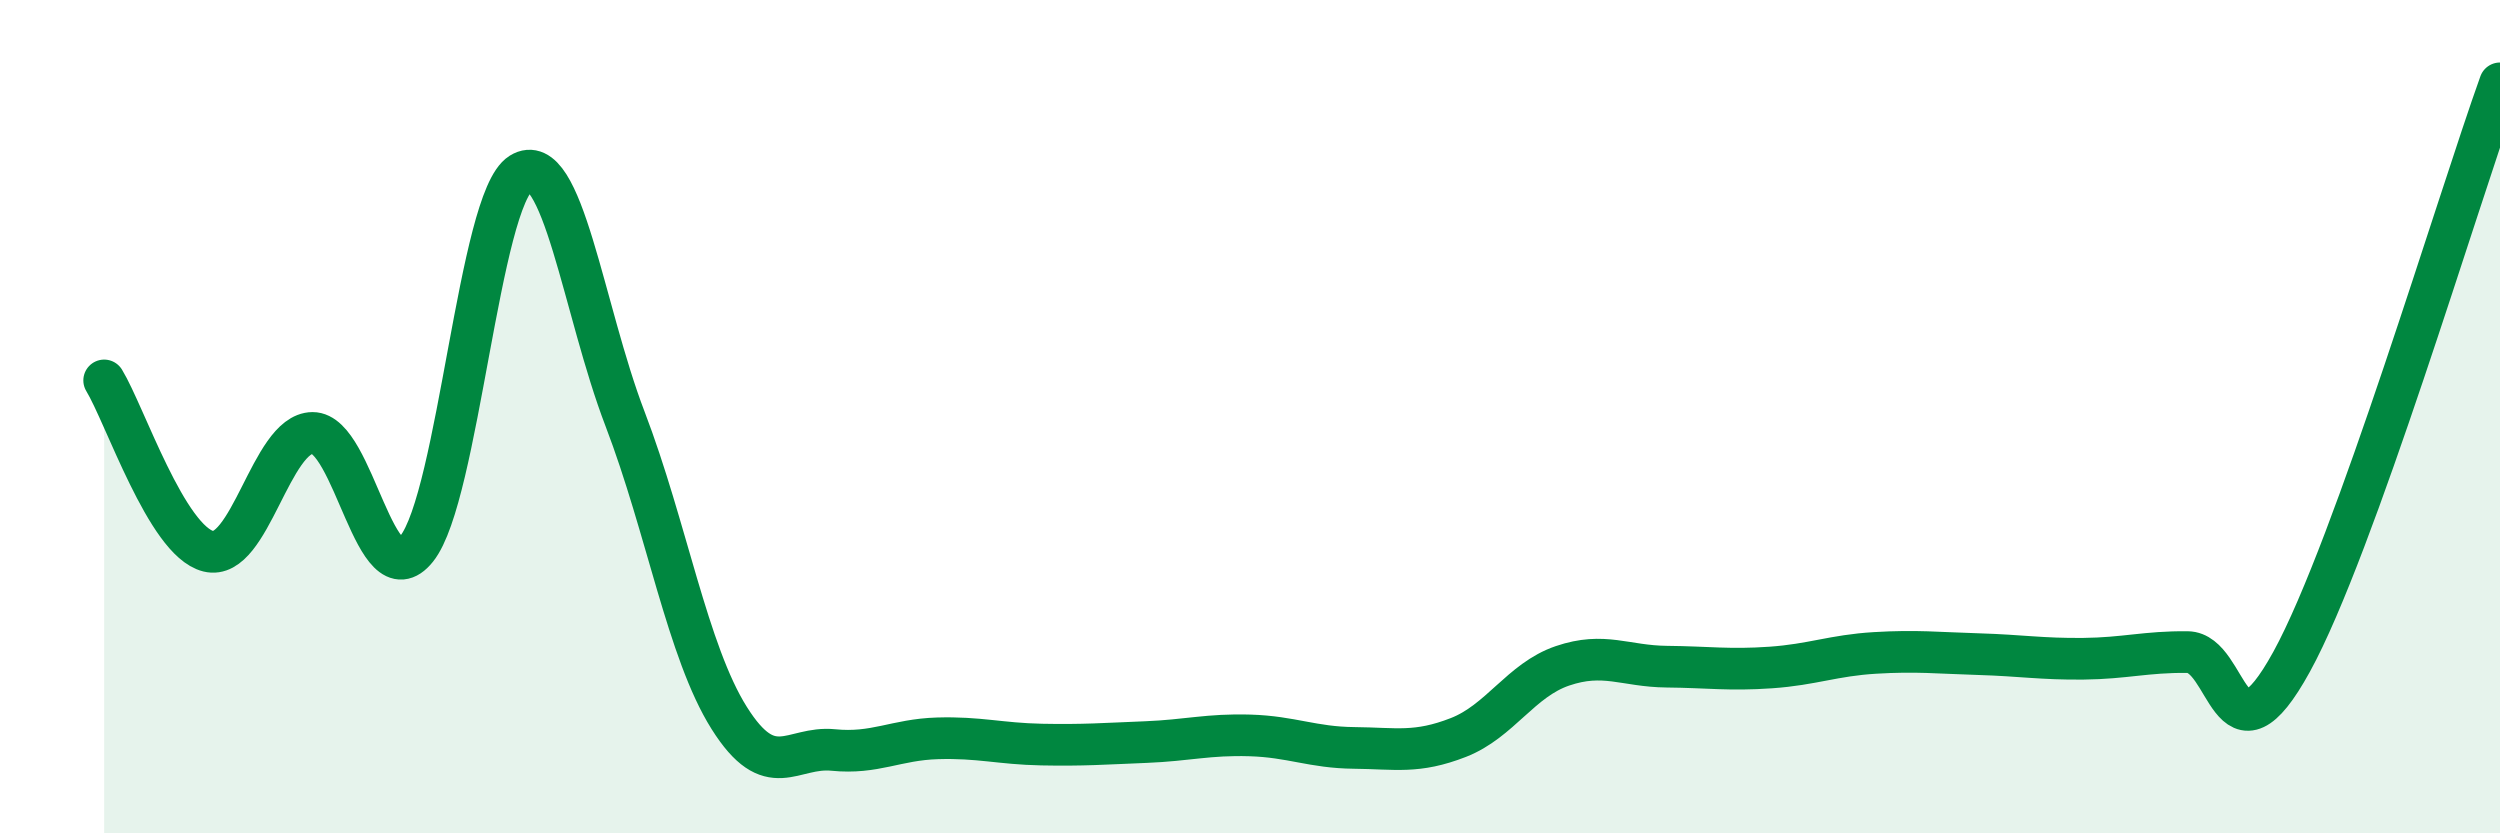
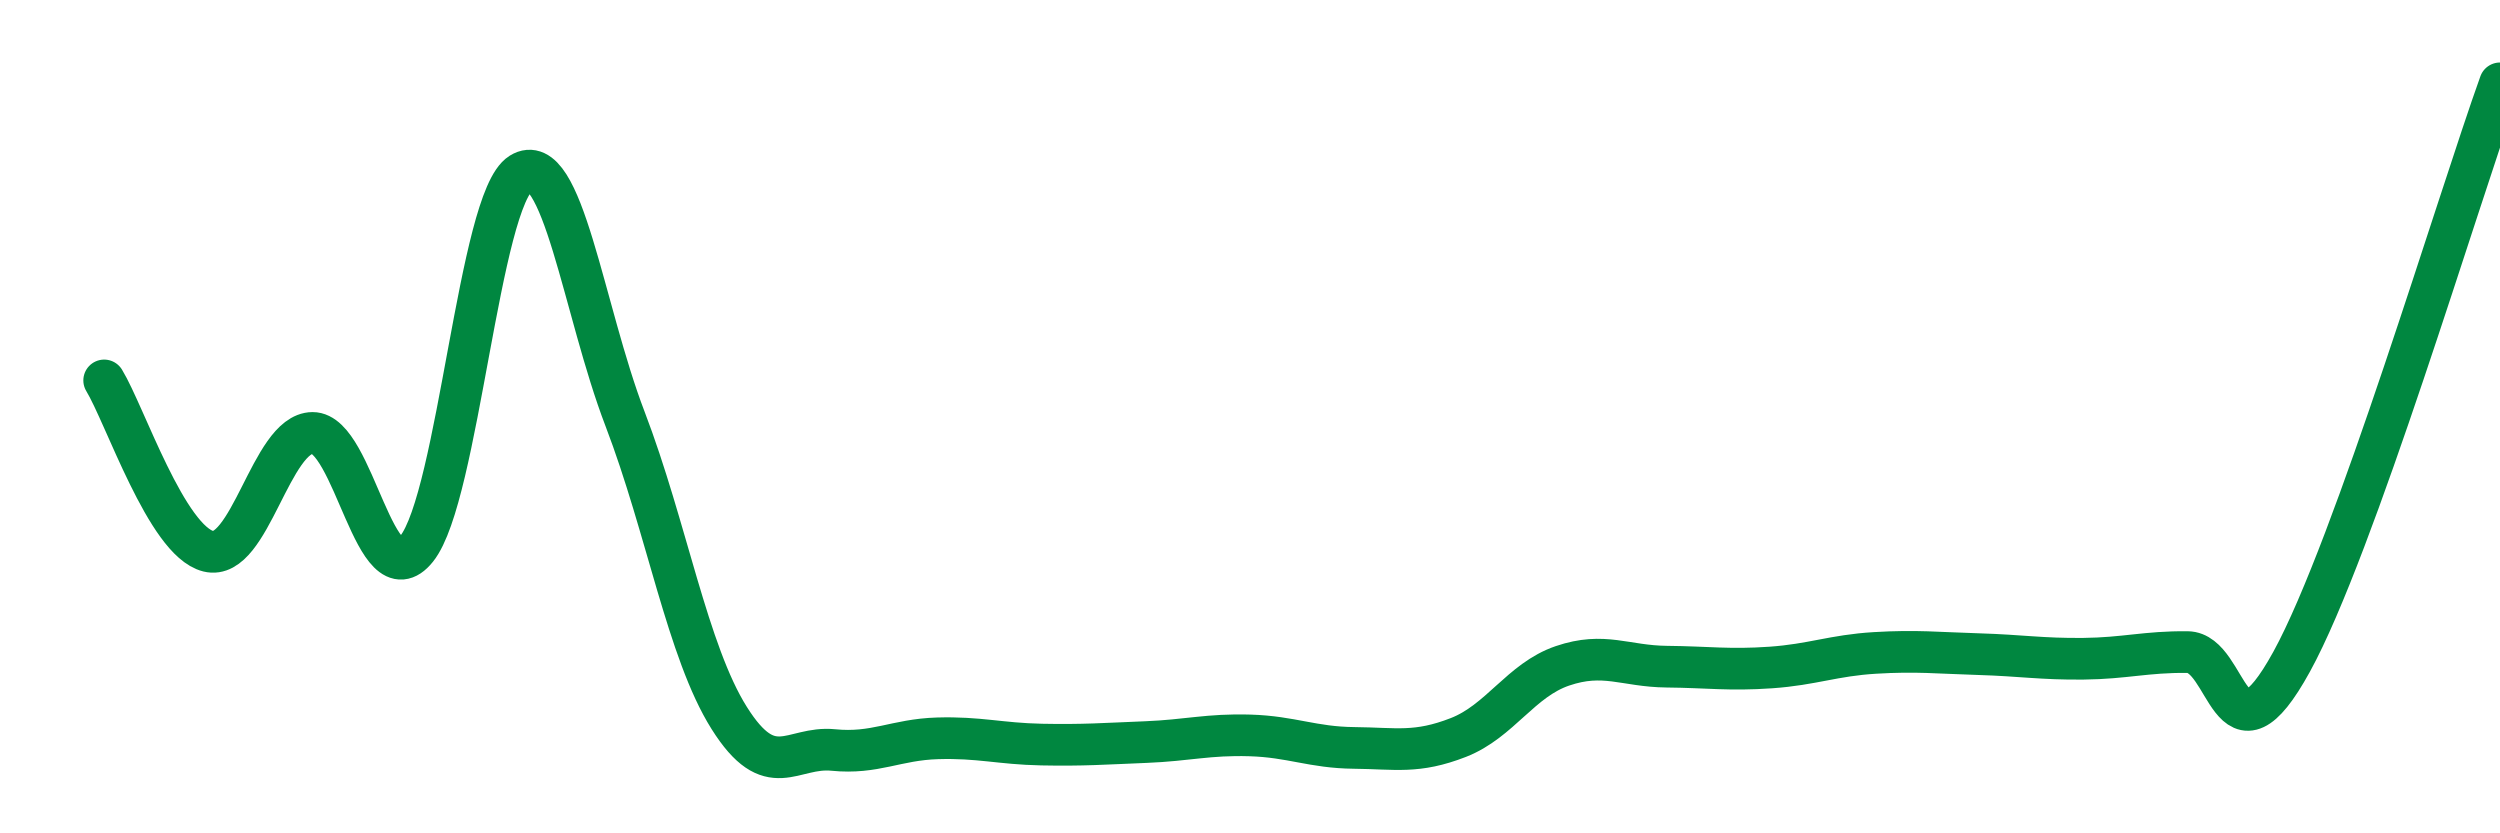
<svg xmlns="http://www.w3.org/2000/svg" width="60" height="20" viewBox="0 0 60 20">
-   <path d="M 2.5,9.13 C 3,9.95 4,12.98 5,13.23 C 6,13.48 6.5,10.4 7.5,10.39 C 8.5,10.38 9,14.42 10,13.17 C 11,11.92 11.5,4.78 12.5,4.16 C 13.5,3.54 14,7.44 15,10.05 C 16,12.66 16.5,15.64 17.5,17.23 C 18.5,18.82 19,17.9 20,18 C 21,18.1 21.5,17.75 22.5,17.72 C 23.5,17.69 24,17.85 25,17.87 C 26,17.89 26.5,17.85 27.5,17.81 C 28.5,17.77 29,17.62 30,17.65 C 31,17.68 31.5,17.94 32.5,17.95 C 33.5,17.96 34,18.09 35,17.7 C 36,17.31 36.5,16.32 37.5,15.98 C 38.5,15.64 39,15.99 40,16 C 41,16.01 41.5,16.09 42.5,16.02 C 43.5,15.95 44,15.73 45,15.67 C 46,15.61 46.5,15.67 47.5,15.7 C 48.5,15.73 49,15.82 50,15.81 C 51,15.8 51.5,15.64 52.5,15.65 C 53.5,15.66 53.5,18.61 55,15.88 C 56.5,13.15 59,4.78 60,2L60 20L2.5 20Z" fill="#008740" opacity="0.1" stroke-linecap="round" stroke-linejoin="round" />
  <path d="M 2.5,9.13 C 3,9.95 4,12.98 5,13.23 C 6,13.48 6.5,10.4 7.5,10.39 C 8.5,10.38 9,14.42 10,13.17 C 11,11.92 11.5,4.78 12.5,4.16 C 13.5,3.54 14,7.44 15,10.05 C 16,12.66 16.5,15.64 17.5,17.23 C 18.5,18.82 19,17.9 20,18 C 21,18.1 21.5,17.75 22.5,17.72 C 23.5,17.69 24,17.85 25,17.87 C 26,17.89 26.5,17.85 27.5,17.81 C 28.5,17.77 29,17.62 30,17.65 C 31,17.68 31.5,17.94 32.5,17.95 C 33.5,17.96 34,18.09 35,17.7 C 36,17.31 36.5,16.32 37.5,15.98 C 38.5,15.64 39,15.99 40,16 C 41,16.01 41.5,16.09 42.5,16.02 C 43.5,15.95 44,15.73 45,15.67 C 46,15.61 46.5,15.67 47.5,15.7 C 48.5,15.73 49,15.82 50,15.81 C 51,15.8 51.5,15.64 52.5,15.65 C 53.5,15.66 53.5,18.61 55,15.88 C 56.5,13.15 59,4.78 60,2" stroke="#008740" stroke-width="1" fill="none" stroke-linecap="round" stroke-linejoin="round" />
</svg>